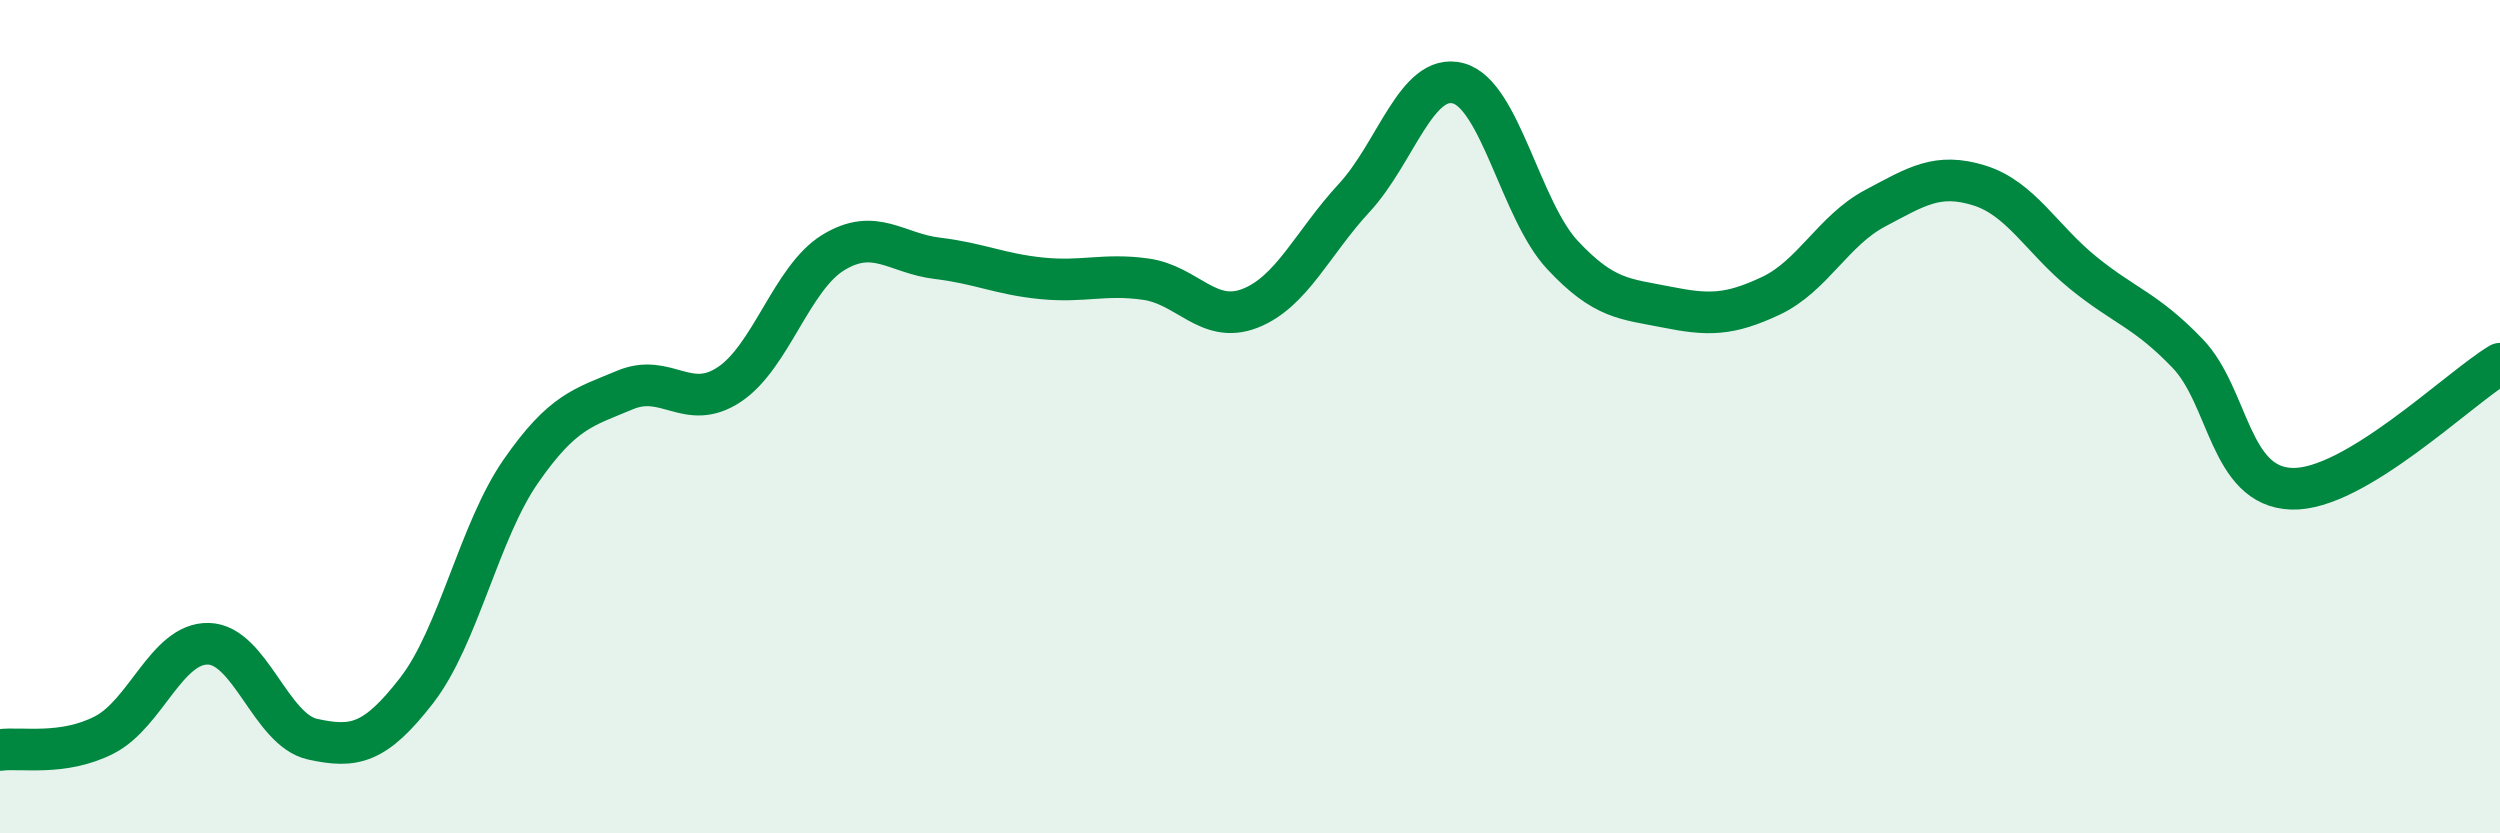
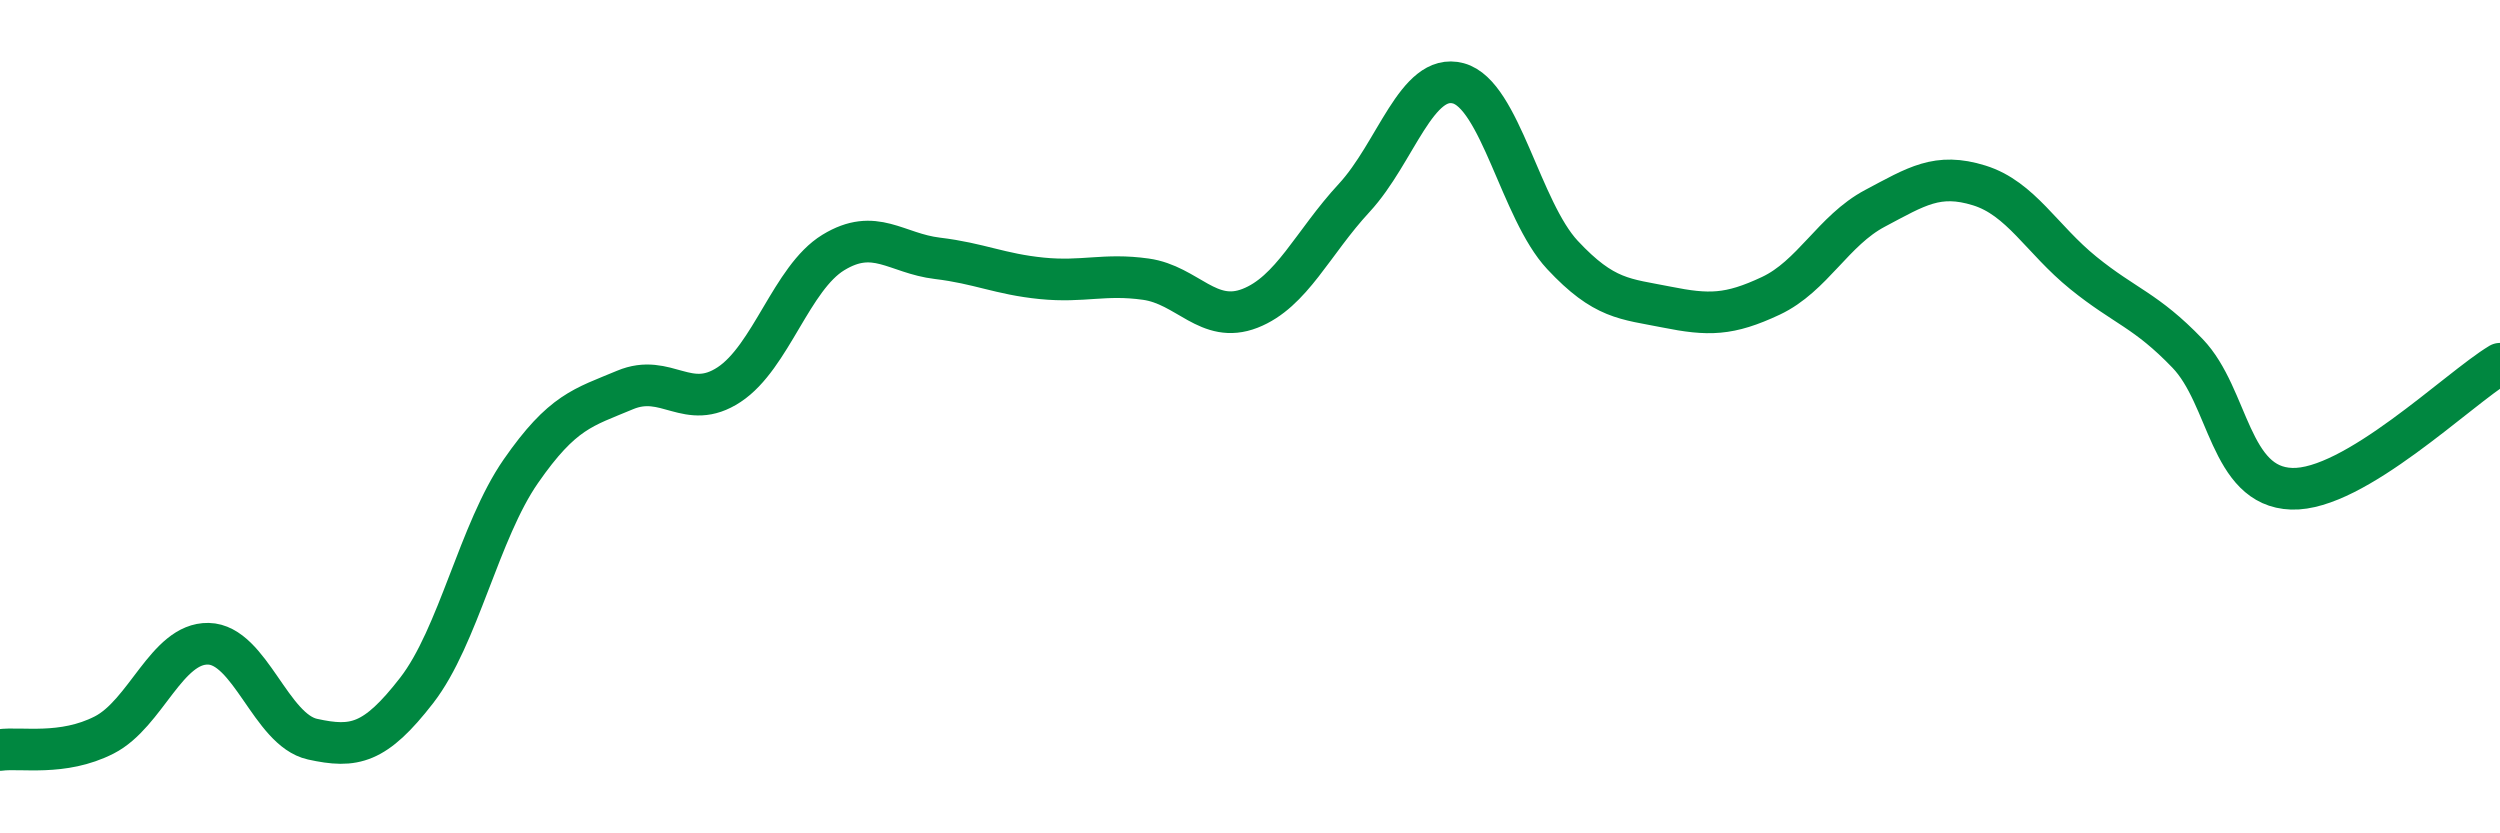
<svg xmlns="http://www.w3.org/2000/svg" width="60" height="20" viewBox="0 0 60 20">
-   <path d="M 0,18 C 0.5,17.93 1.5,18.15 2.5,17.64 C 3.5,17.13 4,15.43 5,15.45 C 6,15.47 6.5,17.52 7.5,17.74 C 8.5,17.96 9,17.86 10,16.57 C 11,15.28 11.5,12.75 12.5,11.31 C 13.5,9.87 14,9.78 15,9.36 C 16,8.94 16.5,9.89 17.5,9.23 C 18.5,8.57 19,6.67 20,6.06 C 21,5.45 21.5,6.08 22.5,6.2 C 23.5,6.32 24,6.58 25,6.68 C 26,6.78 26.5,6.56 27.5,6.7 C 28.5,6.84 29,7.79 30,7.4 C 31,7.01 31.5,5.83 32.5,4.75 C 33.5,3.67 34,1.73 35,2 C 36,2.27 36.5,5.05 37.5,6.12 C 38.5,7.19 39,7.17 40,7.37 C 41,7.57 41.5,7.57 42.5,7.1 C 43.5,6.63 44,5.53 45,5 C 46,4.47 46.5,4.14 47.5,4.45 C 48.5,4.76 49,5.74 50,6.55 C 51,7.36 51.5,7.44 52.5,8.48 C 53.5,9.52 53.5,11.68 55,11.73 C 56.5,11.78 59,9.33 60,8.73L60 20L0 20Z" fill="#008740" opacity="0.1" stroke-linecap="round" stroke-linejoin="round" />
  <path d="M 0,18 C 0.5,17.93 1.5,18.15 2.5,17.64 C 3.5,17.13 4,15.43 5,15.45 C 6,15.47 6.5,17.52 7.5,17.74 C 8.5,17.96 9,17.86 10,16.57 C 11,15.28 11.5,12.75 12.5,11.31 C 13.5,9.87 14,9.78 15,9.36 C 16,8.94 16.5,9.89 17.5,9.23 C 18.5,8.57 19,6.67 20,6.06 C 21,5.45 21.5,6.08 22.5,6.2 C 23.5,6.32 24,6.58 25,6.68 C 26,6.78 26.5,6.56 27.5,6.7 C 28.5,6.84 29,7.79 30,7.4 C 31,7.01 31.5,5.83 32.5,4.75 C 33.5,3.67 34,1.73 35,2 C 36,2.27 36.5,5.05 37.5,6.12 C 38.5,7.19 39,7.17 40,7.37 C 41,7.57 41.5,7.57 42.5,7.1 C 43.5,6.63 44,5.53 45,5 C 46,4.47 46.5,4.14 47.5,4.45 C 48.5,4.76 49,5.74 50,6.55 C 51,7.36 51.5,7.44 52.5,8.48 C 53.5,9.52 53.5,11.68 55,11.73 C 56.5,11.78 59,9.33 60,8.73" stroke="#008740" stroke-width="1" fill="none" stroke-linecap="round" stroke-linejoin="round" />
</svg>